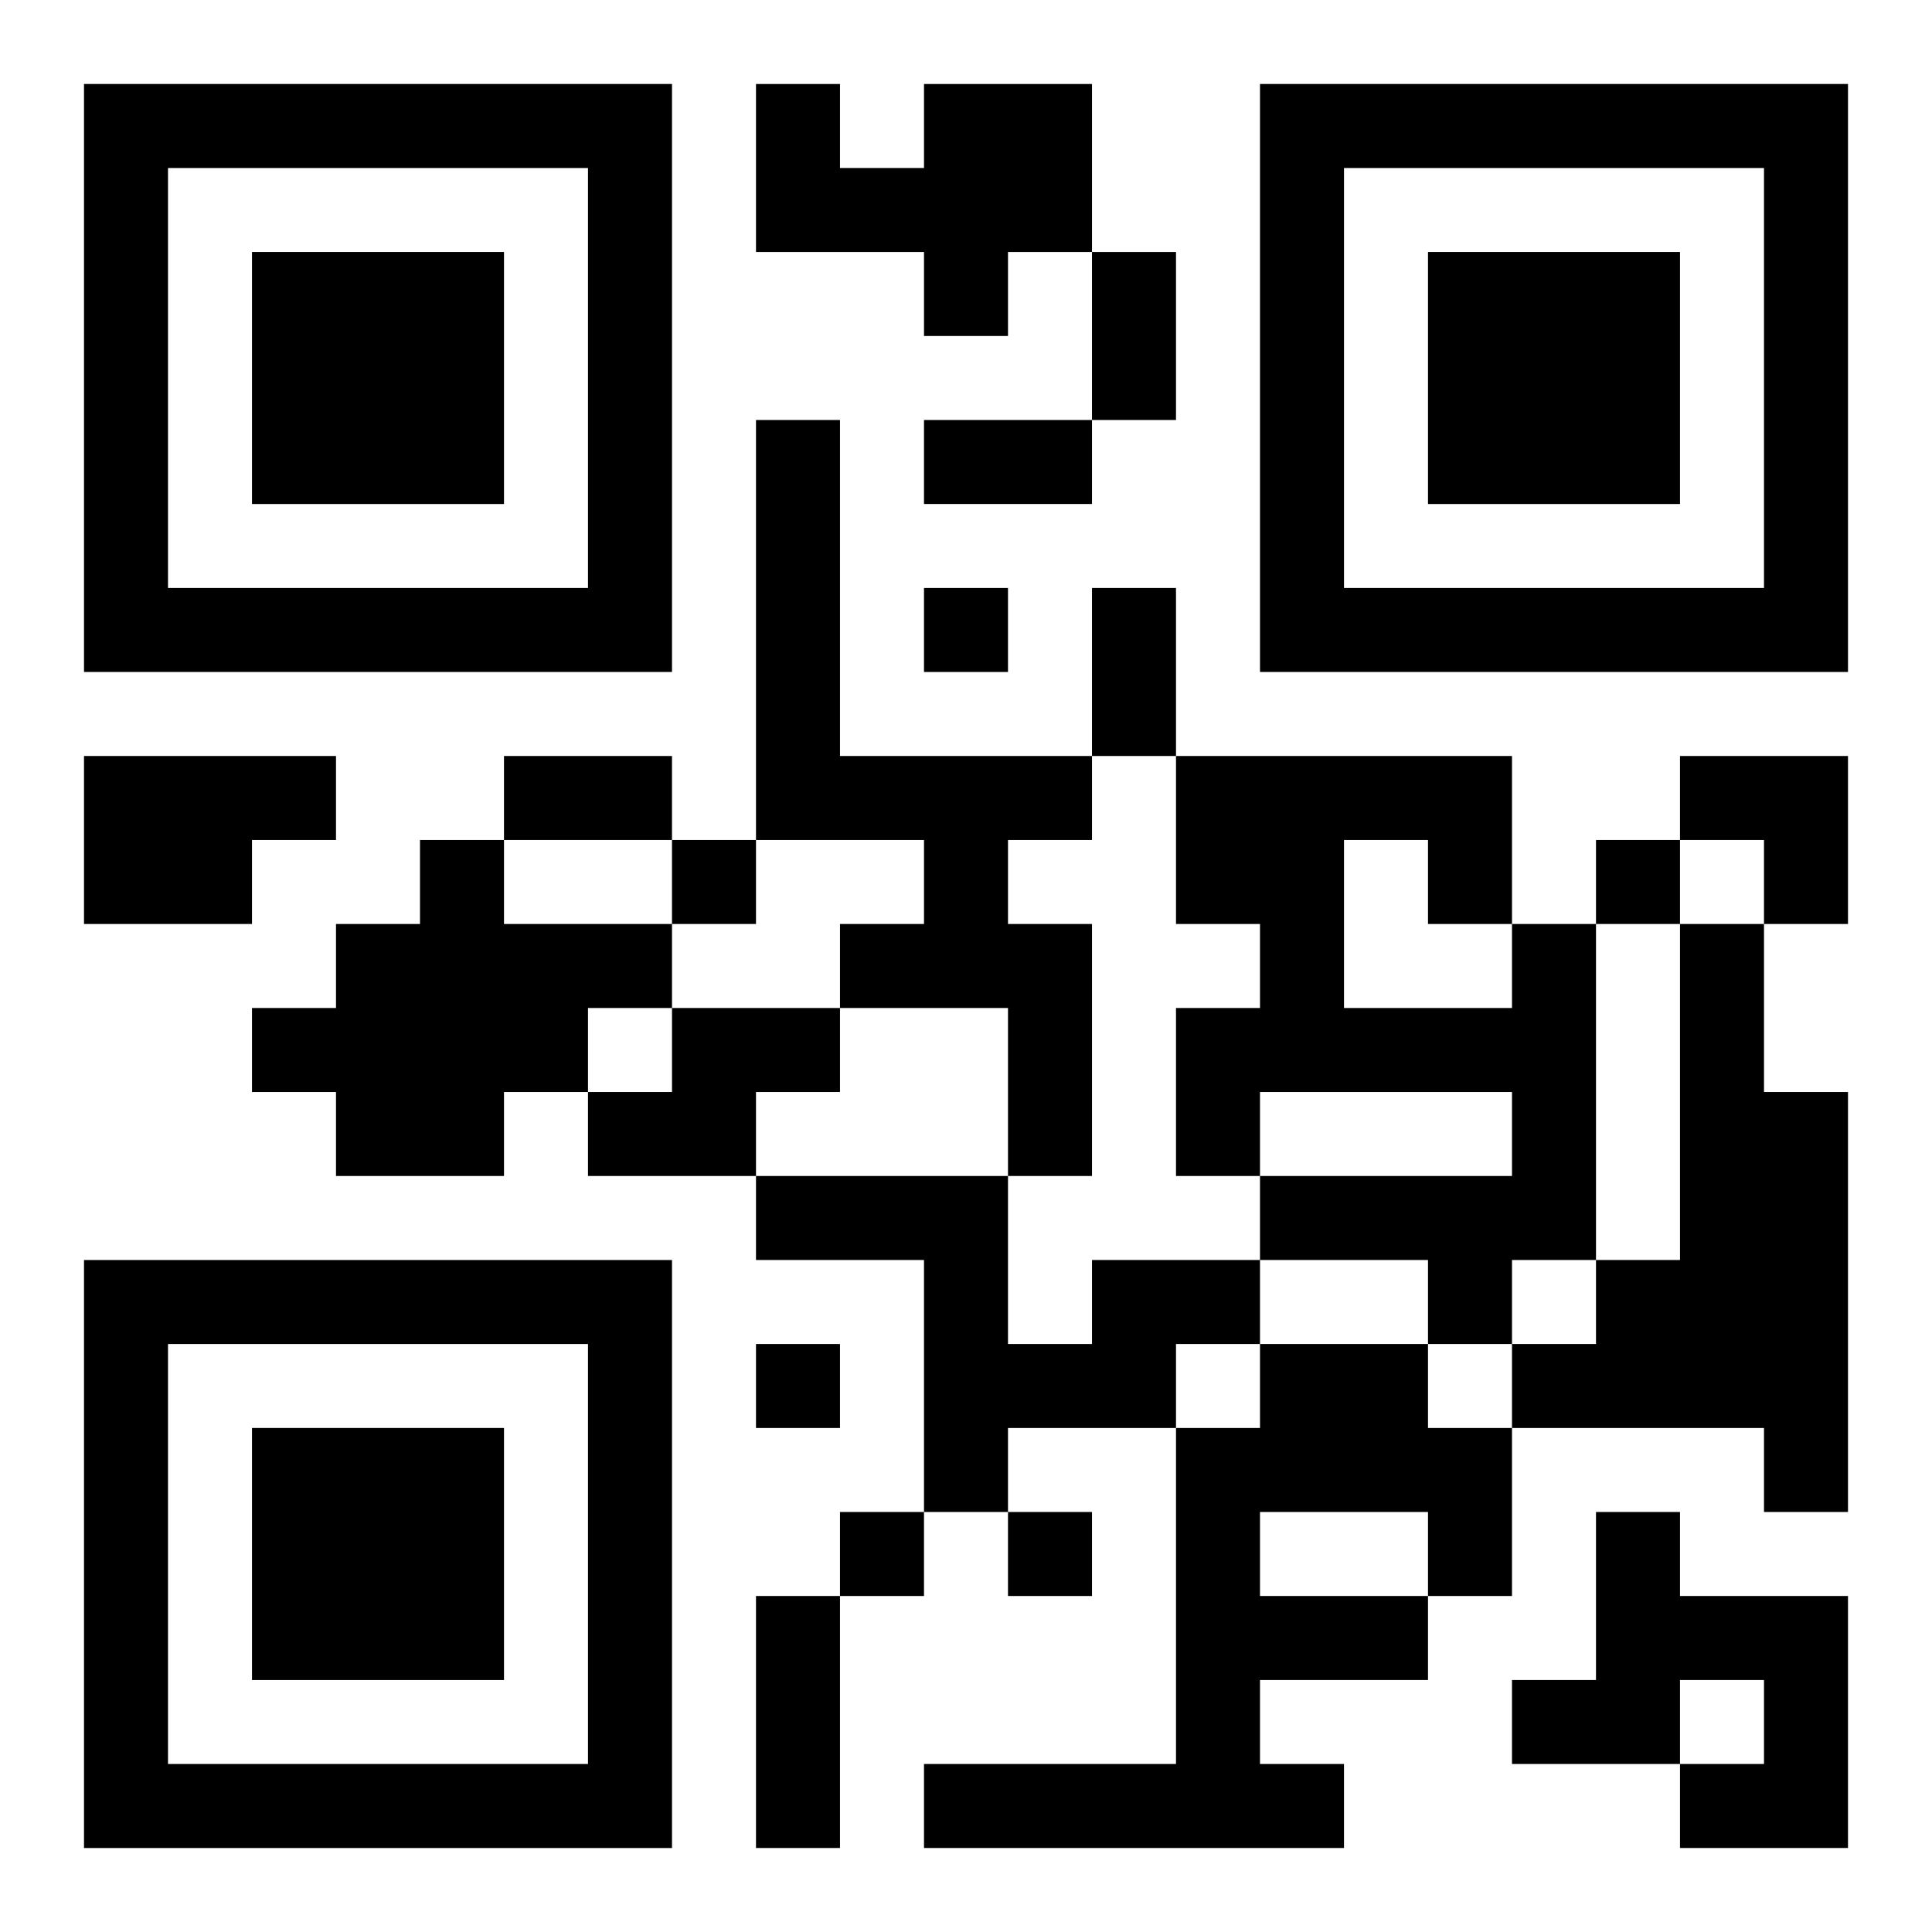
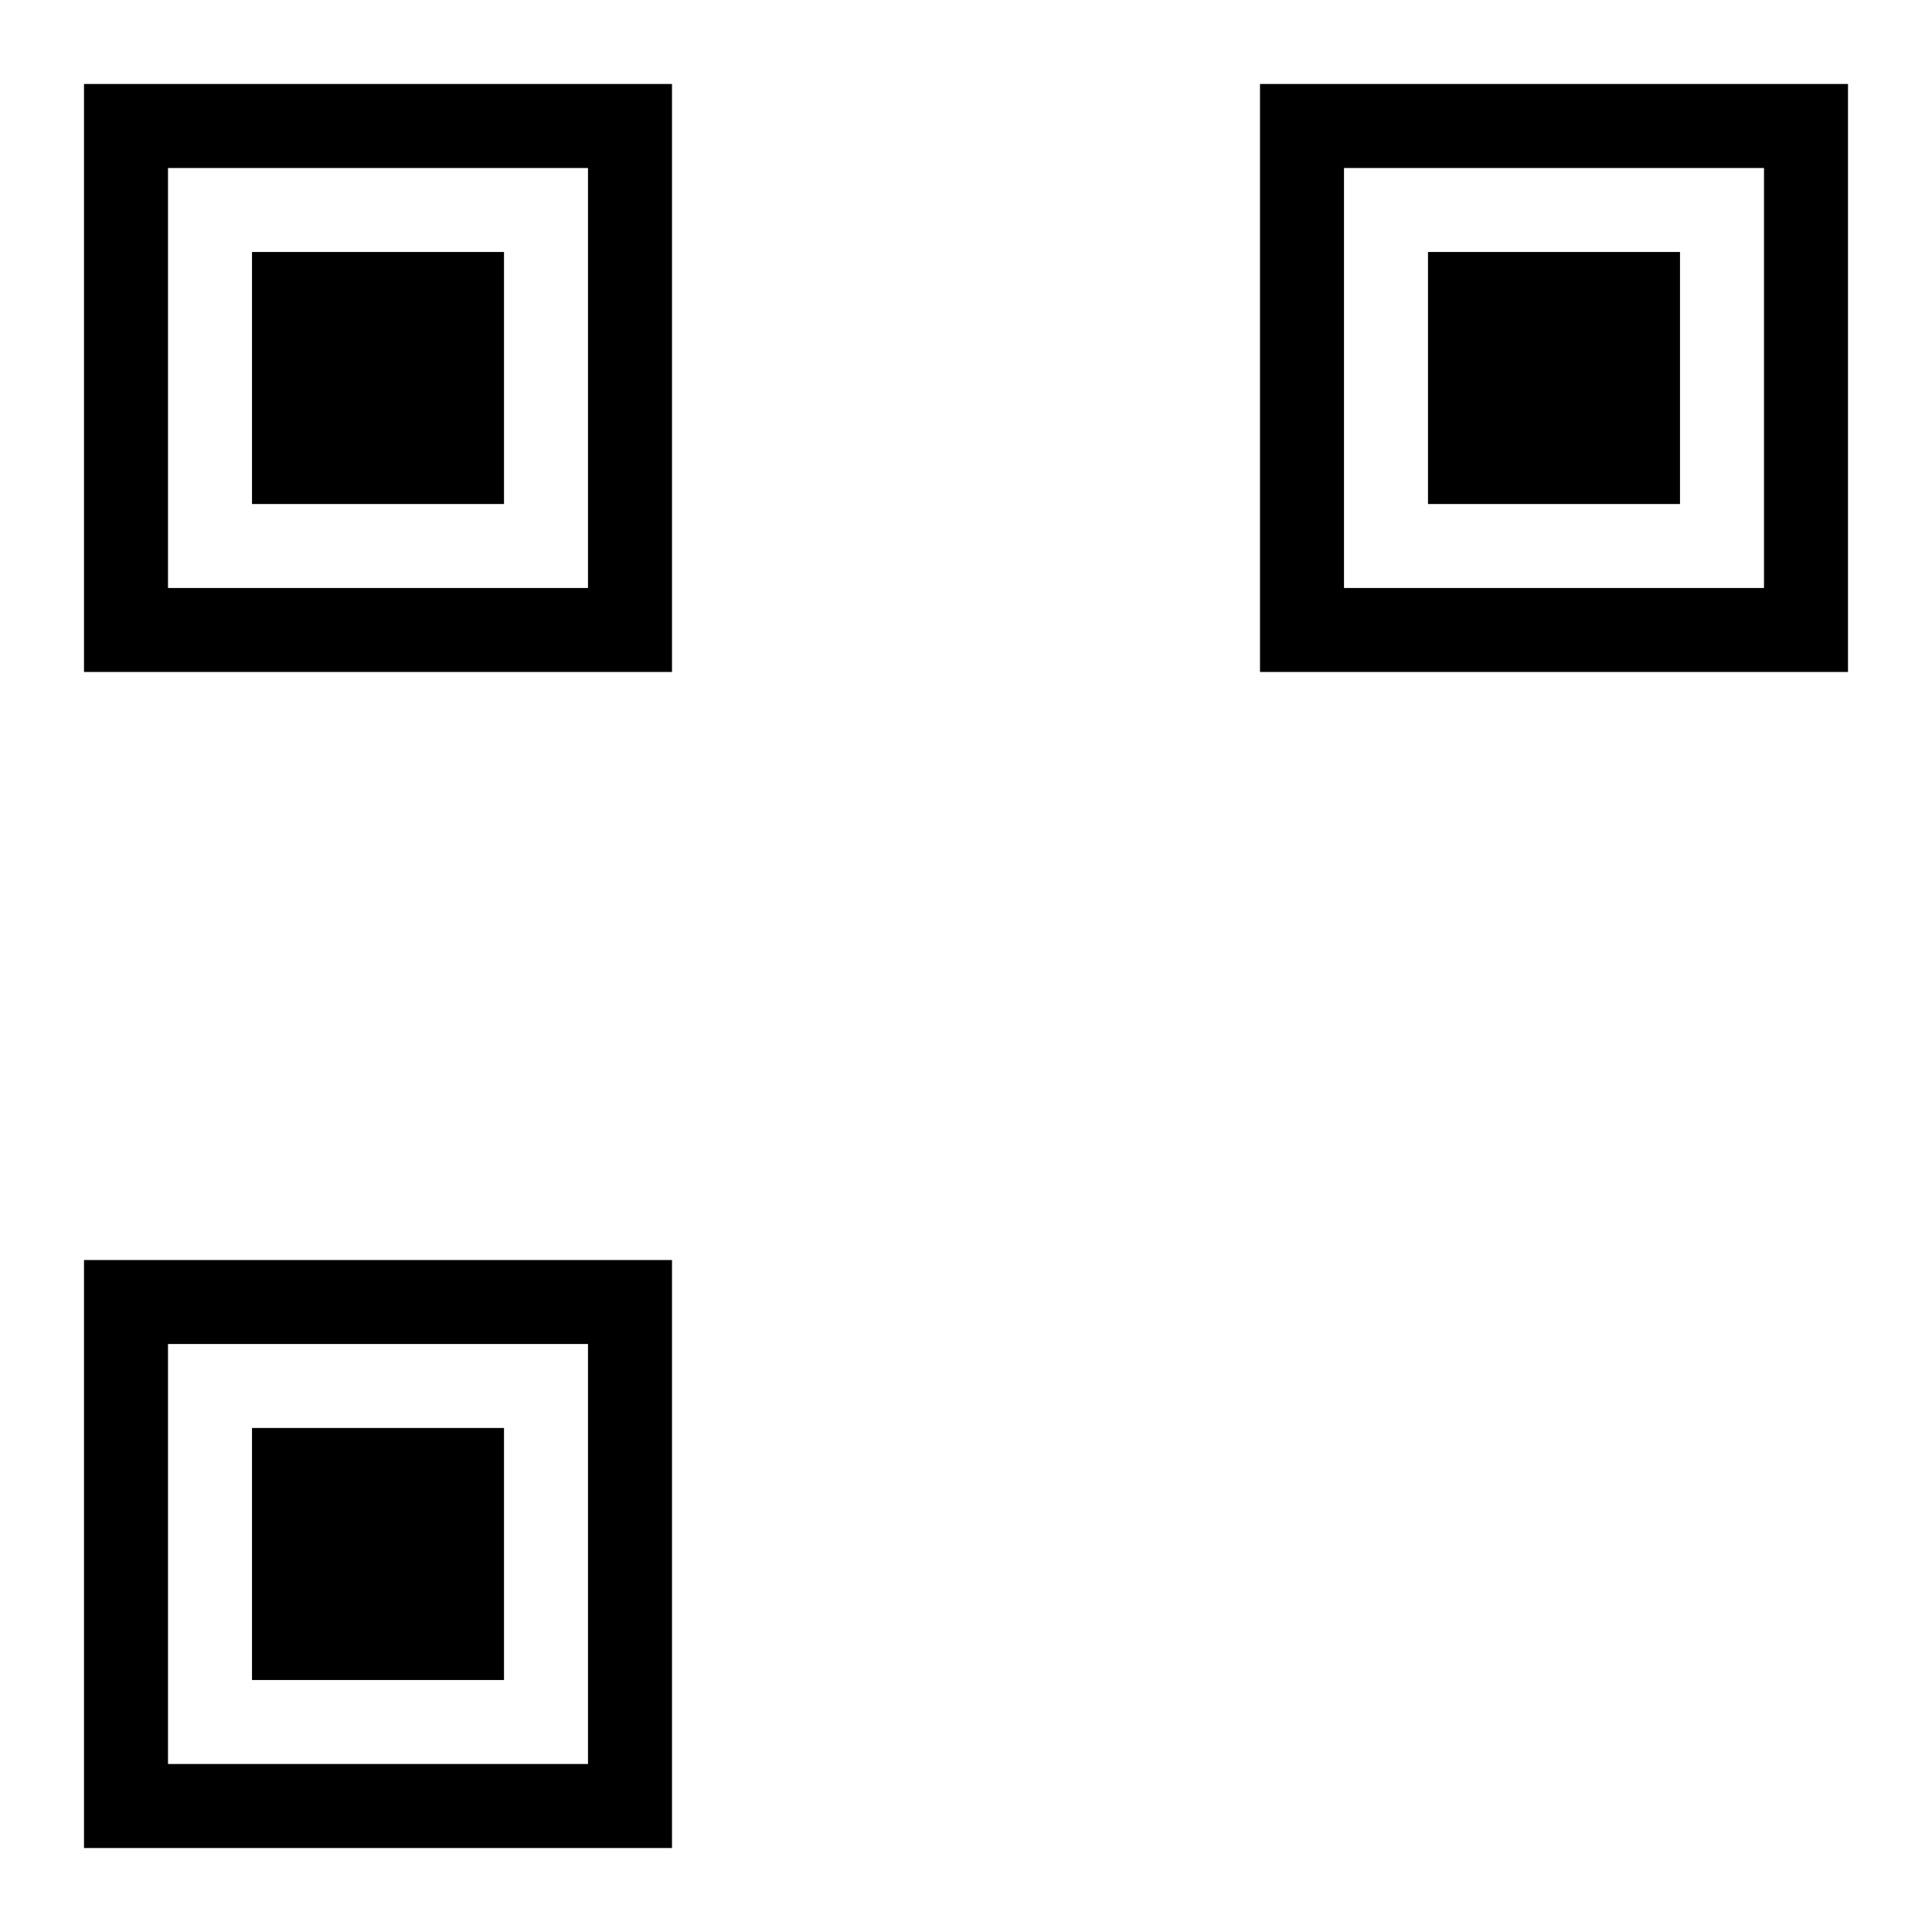
<svg xmlns="http://www.w3.org/2000/svg" xmlns:xlink="http://www.w3.org/1999/xlink" width="250" height="250" baseProfile="full" version="1.1" viewBox="-1 -1 23 23">
  <symbol id="a">
    <path d="m0 7v7h7v-7h-7zm1 1h5v5h-5v-5zm1 1v3h3v-3h-3z" />
  </symbol>
  <use y="-7" xlink:href="#a" />
  <use y="7" xlink:href="#a" />
  <use x="14" y="-7" xlink:href="#a" />
-   <path d="m10 0h2v2h-1v1h-1v-1h-2v-2h1v1h1v-1m-2 4h1v4h3v1h-1v1h1v3h-1v-2h-2v-1h1v-1h-2v-5m-8 4h3v1h-1v1h-2v-2m4 1h1v1h2v1h-1v1h-1v1h-2v-1h-1v-1h1v-1h1v-1m13 1h1v4h-1v1h-1v-1h-2v-1h3v-1h-3v1h-1v-2h1v-1h-1v-2h4v2m-2-1v2h2v-1h-1v-1h-1m4 1h1v2h1v5h-1v-1h-3v-1h1v-1h1v-4m-12 1h2v1h-1v1h-2v-1h1v-1m5 3h2v1h-1v1h-2v1h-1v-3h-2v-1h3v2h1v-1m2 1h2v1h1v2h-1v1h-2v1h1v1h-5v-1h3v-4h1v-1m0 2v1h2v-1h-2m4 0h1v1h2v3h-2v-1h1v-1h-1v1h-2v-1h1v-2m-8-11v1h1v-1h-1m-3 3v1h1v-1h-1m11 0v1h1v-1h-1m-10 6v1h1v-1h-1m1 2v1h1v-1h-1m2 0v1h1v-1h-1m1-15h1v2h-1v-2m-2 2h2v1h-2v-1m2 2h1v2h-1v-2m-7 2h2v1h-2v-1m3 10h1v3h-1v-3m11-10h2v2h-1v-1h-1z" />
</svg>